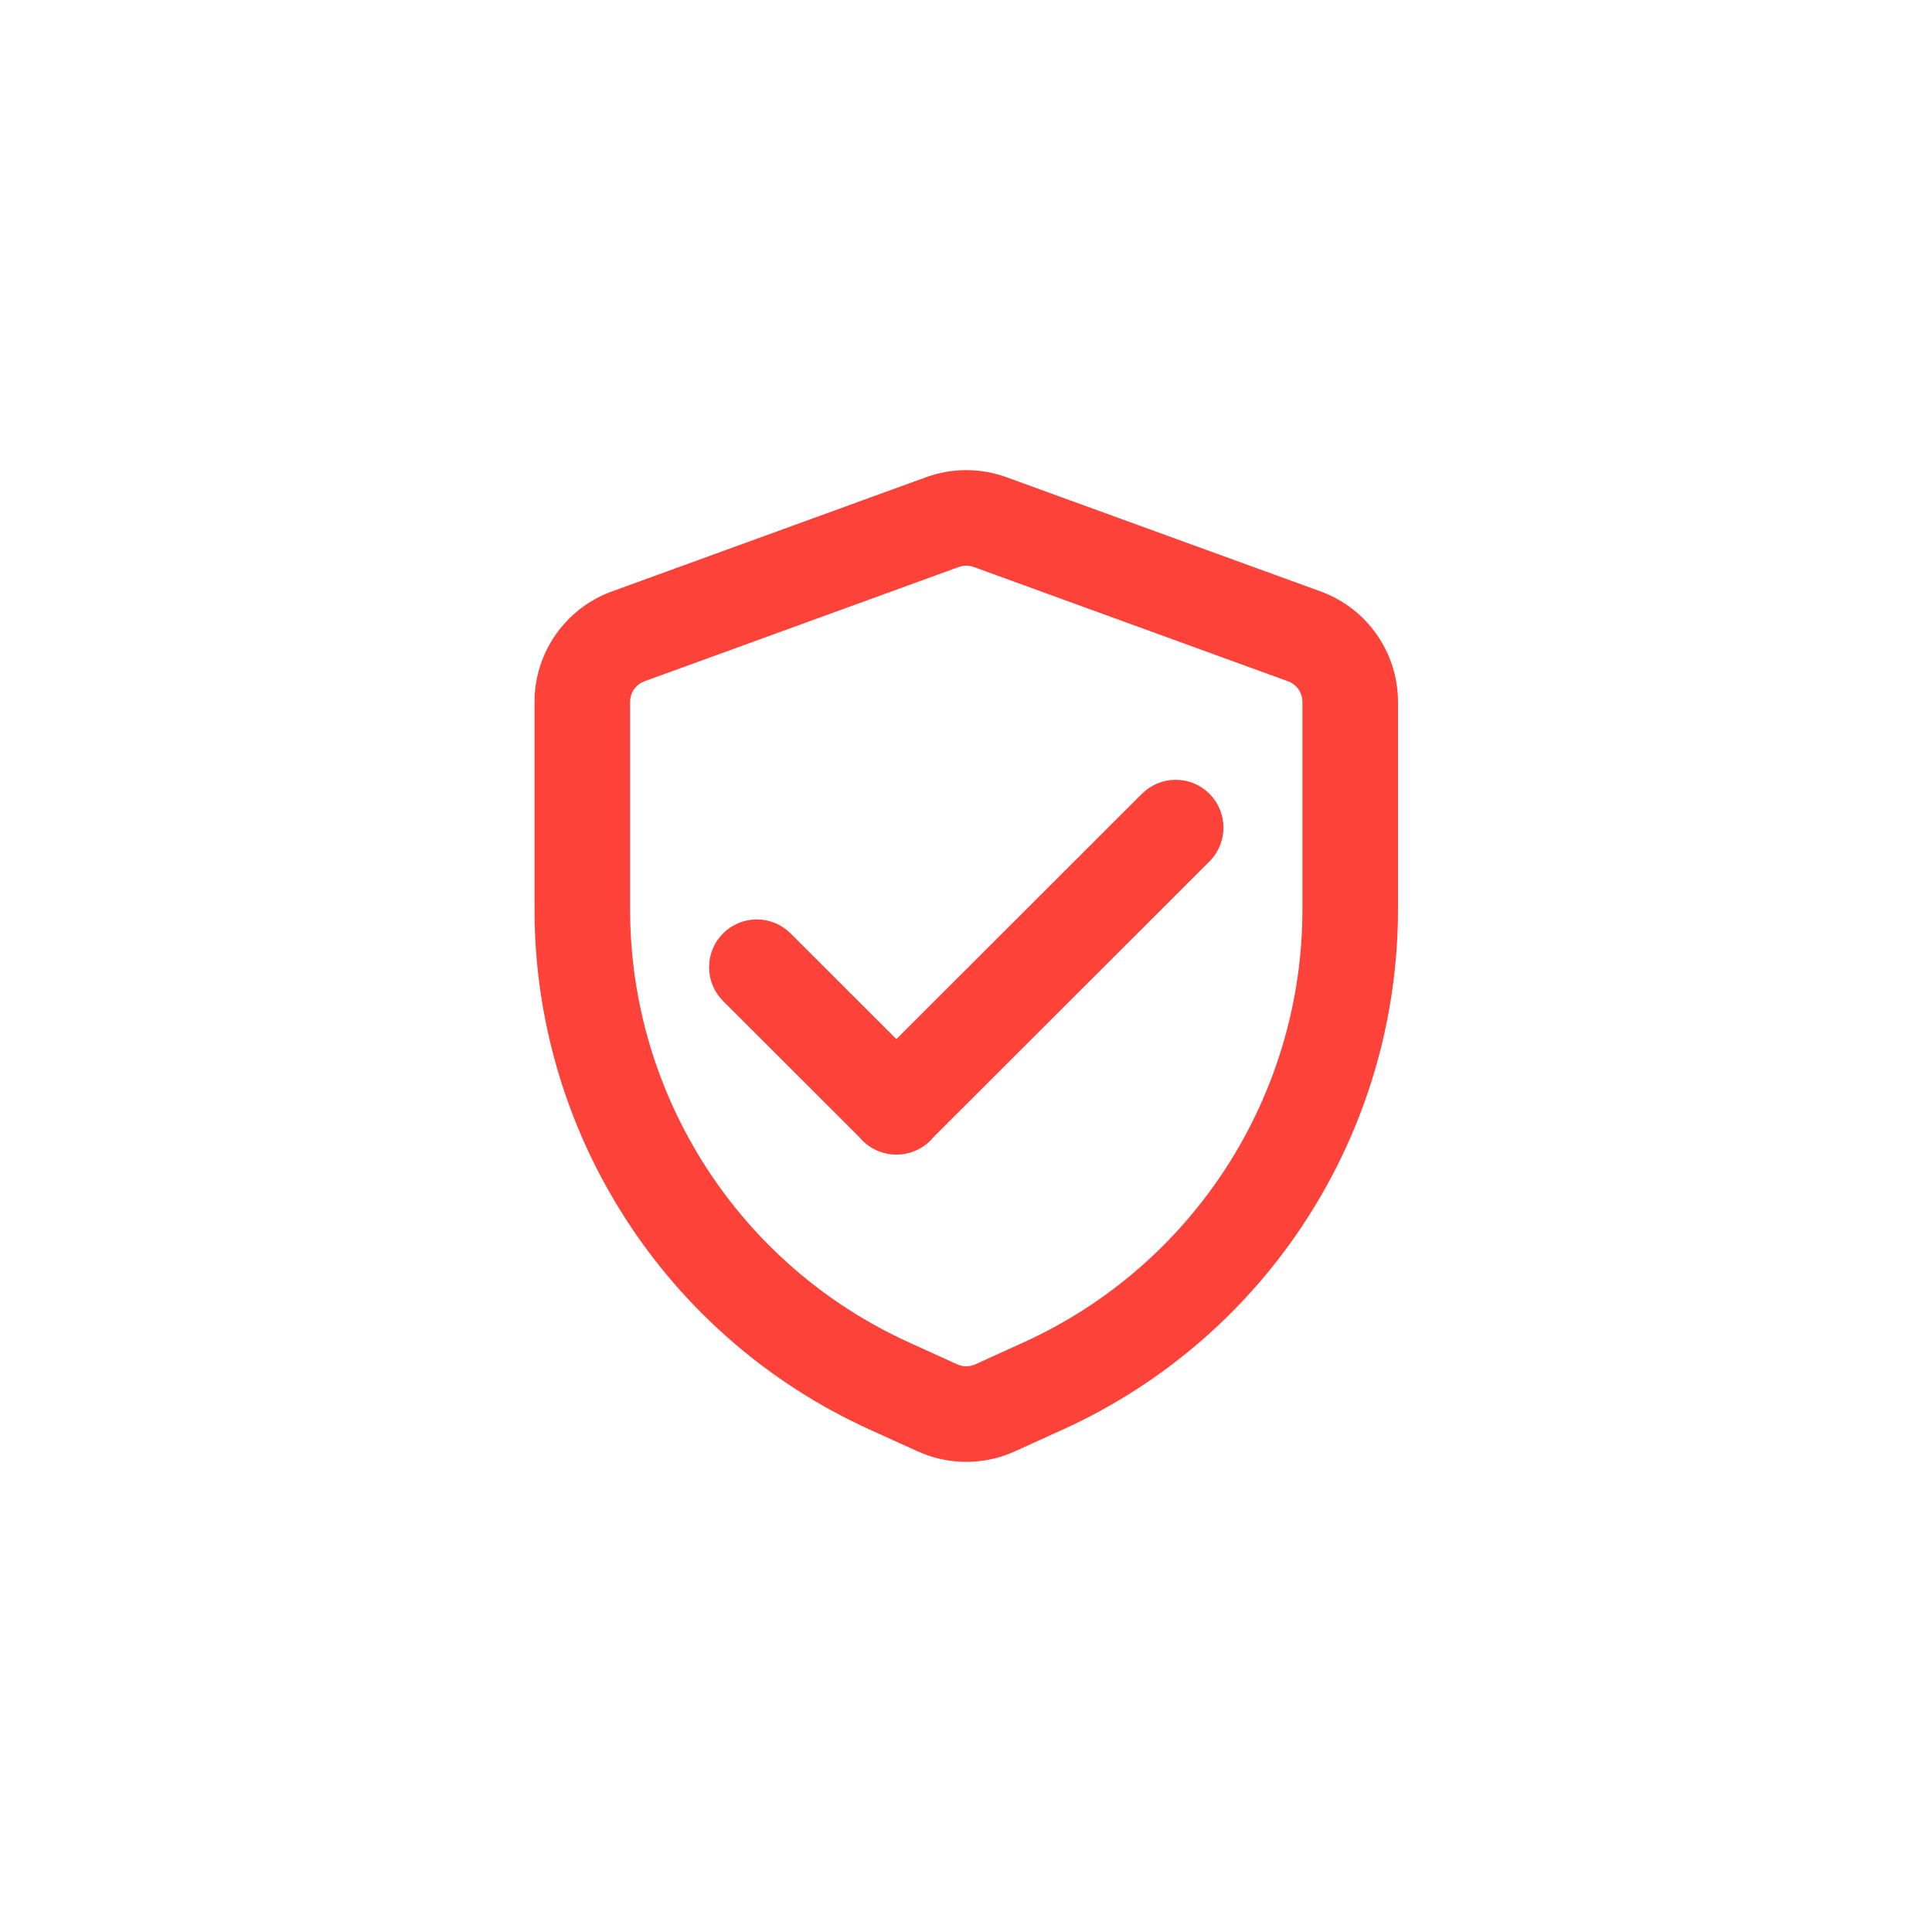
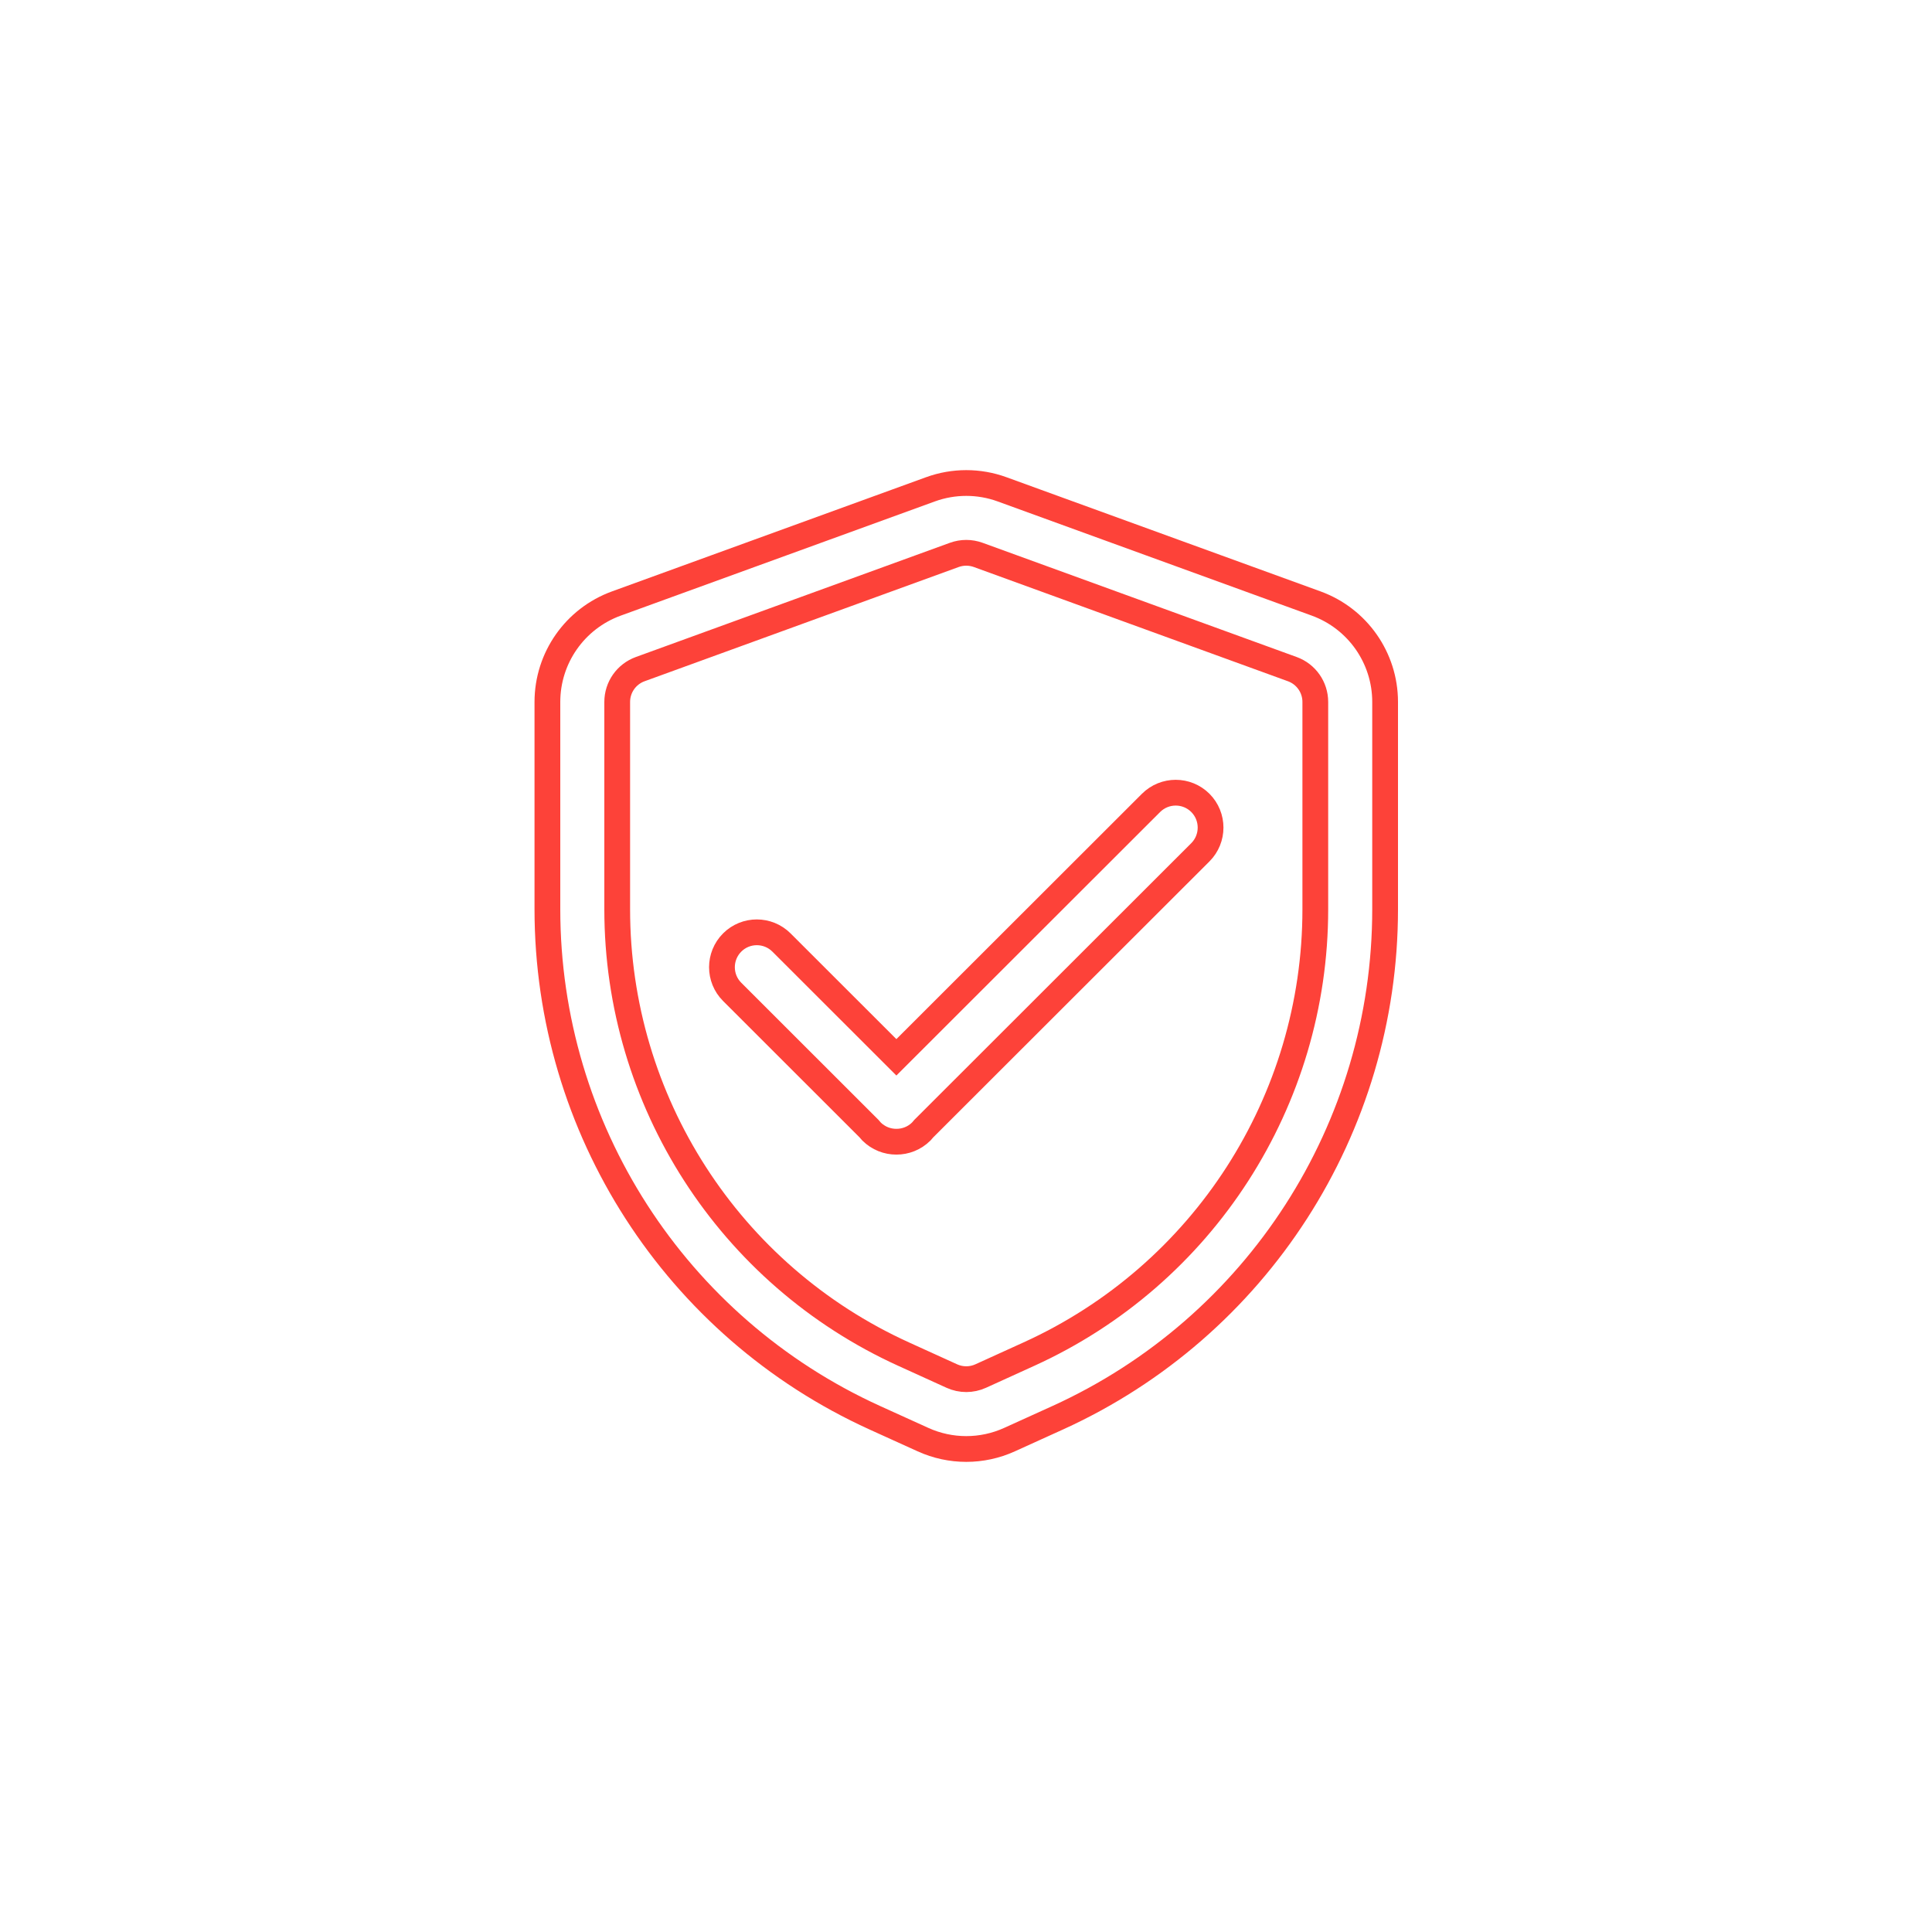
<svg xmlns="http://www.w3.org/2000/svg" width="60" height="60" viewBox="0 0 60 60" fill="none">
  <mask id="path-1-outside-1_2391_442" maskUnits="userSpaceOnUse" x="16" y="14" width="28" height="32" fill="black">
    <rect fill="white" x="16" y="14" width="28" height="32" />
-     <path fill-rule="evenodd" clip-rule="evenodd" d="M43.016 28.239V21.8C43.016 20.432 42.161 19.211 40.875 18.743C38.322 17.815 33.061 15.902 31.119 15.196C30.402 14.935 29.615 14.935 28.897 15.196L19.141 18.743C17.855 19.211 17 20.432 17 21.8V28.239C17 35.041 20.975 41.214 27.167 44.029C27.751 44.294 28.264 44.527 28.663 44.708C29.517 45.097 30.499 45.097 31.353 44.708C31.752 44.527 32.265 44.294 32.849 44.029C39.041 41.214 43.016 35.041 43.016 28.239ZM40.848 21.8V28.239C40.848 34.19 37.37 39.593 31.952 42.054C31.367 42.321 30.856 42.553 30.457 42.734C30.172 42.864 29.844 42.864 29.559 42.734C29.16 42.553 28.649 42.321 28.064 42.054C22.647 39.593 19.168 34.19 19.168 28.239V21.8C19.168 21.343 19.453 20.937 19.881 20.781L29.637 17.233C29.877 17.146 30.139 17.146 30.379 17.233L40.135 20.781C40.563 20.937 40.848 21.343 40.848 21.8ZM27.838 32.836L24.27 29.271C23.847 28.848 23.16 28.848 22.738 29.271C22.315 29.695 22.315 30.381 22.738 30.803L26.983 35.045C27.009 35.078 27.037 35.109 27.066 35.14C27.28 35.352 27.559 35.458 27.838 35.457C28.118 35.458 28.397 35.352 28.611 35.14C28.64 35.109 28.668 35.078 28.694 35.045L37.279 26.468C37.701 26.045 37.701 25.358 37.279 24.935C36.856 24.512 36.17 24.512 35.746 24.935L27.838 32.836Z" />
  </mask>
-   <path fill-rule="evenodd" clip-rule="evenodd" d="M43.016 28.239V21.8C43.016 20.432 42.161 19.211 40.875 18.743C38.322 17.815 33.061 15.902 31.119 15.196C30.402 14.935 29.615 14.935 28.897 15.196L19.141 18.743C17.855 19.211 17 20.432 17 21.8V28.239C17 35.041 20.975 41.214 27.167 44.029C27.751 44.294 28.264 44.527 28.663 44.708C29.517 45.097 30.499 45.097 31.353 44.708C31.752 44.527 32.265 44.294 32.849 44.029C39.041 41.214 43.016 35.041 43.016 28.239ZM40.848 21.8V28.239C40.848 34.19 37.37 39.593 31.952 42.054C31.367 42.321 30.856 42.553 30.457 42.734C30.172 42.864 29.844 42.864 29.559 42.734C29.16 42.553 28.649 42.321 28.064 42.054C22.647 39.593 19.168 34.19 19.168 28.239V21.8C19.168 21.343 19.453 20.937 19.881 20.781L29.637 17.233C29.877 17.146 30.139 17.146 30.379 17.233L40.135 20.781C40.563 20.937 40.848 21.343 40.848 21.8ZM27.838 32.836L24.27 29.271C23.847 28.848 23.16 28.848 22.738 29.271C22.315 29.695 22.315 30.381 22.738 30.803L26.983 35.045C27.009 35.078 27.037 35.109 27.066 35.14C27.28 35.352 27.559 35.458 27.838 35.457C28.118 35.458 28.397 35.352 28.611 35.14C28.64 35.109 28.668 35.078 28.694 35.045L37.279 26.468C37.701 26.045 37.701 25.358 37.279 24.935C36.856 24.512 36.17 24.512 35.746 24.935L27.838 32.836Z" fill="#FD4239" />
  <path fill-rule="evenodd" clip-rule="evenodd" d="M43.016 28.239V21.8C43.016 20.432 42.161 19.211 40.875 18.743C38.322 17.815 33.061 15.902 31.119 15.196C30.402 14.935 29.615 14.935 28.897 15.196L19.141 18.743C17.855 19.211 17 20.432 17 21.8V28.239C17 35.041 20.975 41.214 27.167 44.029C27.751 44.294 28.264 44.527 28.663 44.708C29.517 45.097 30.499 45.097 31.353 44.708C31.752 44.527 32.265 44.294 32.849 44.029C39.041 41.214 43.016 35.041 43.016 28.239ZM40.848 21.8V28.239C40.848 34.19 37.37 39.593 31.952 42.054C31.367 42.321 30.856 42.553 30.457 42.734C30.172 42.864 29.844 42.864 29.559 42.734C29.16 42.553 28.649 42.321 28.064 42.054C22.647 39.593 19.168 34.19 19.168 28.239V21.8C19.168 21.343 19.453 20.937 19.881 20.781L29.637 17.233C29.877 17.146 30.139 17.146 30.379 17.233L40.135 20.781C40.563 20.937 40.848 21.343 40.848 21.8ZM27.838 32.836L24.27 29.271C23.847 28.848 23.16 28.848 22.738 29.271C22.315 29.695 22.315 30.381 22.738 30.803L26.983 35.045C27.009 35.078 27.037 35.109 27.066 35.14C27.28 35.352 27.559 35.458 27.838 35.457C28.118 35.458 28.397 35.352 28.611 35.14C28.64 35.109 28.668 35.078 28.694 35.045L37.279 26.468C37.701 26.045 37.701 25.358 37.279 24.935C36.856 24.512 36.17 24.512 35.746 24.935L27.838 32.836Z" stroke="#FD4239" stroke-width="0.8" mask="url(#path-1-outside-1_2391_442)" />
</svg>